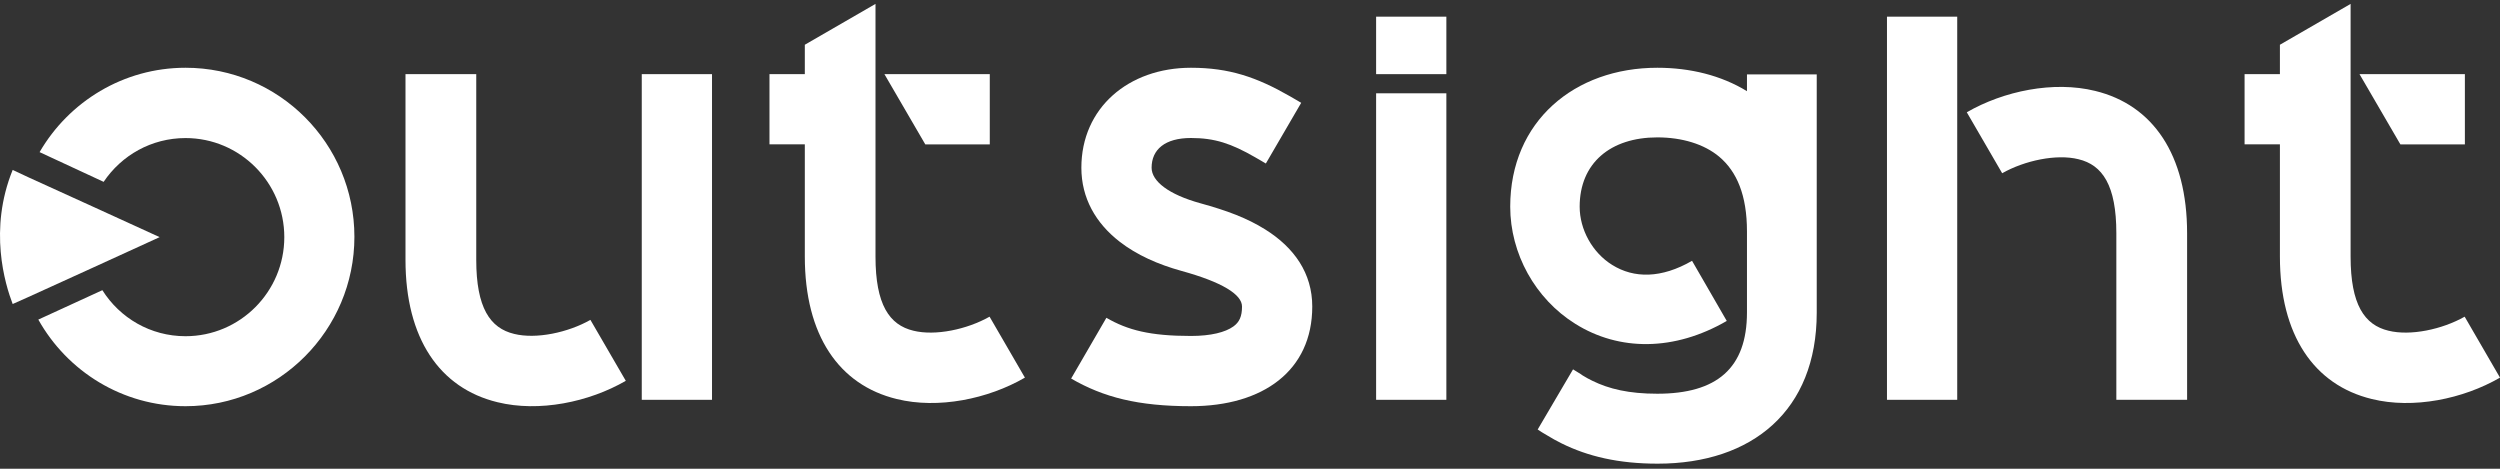
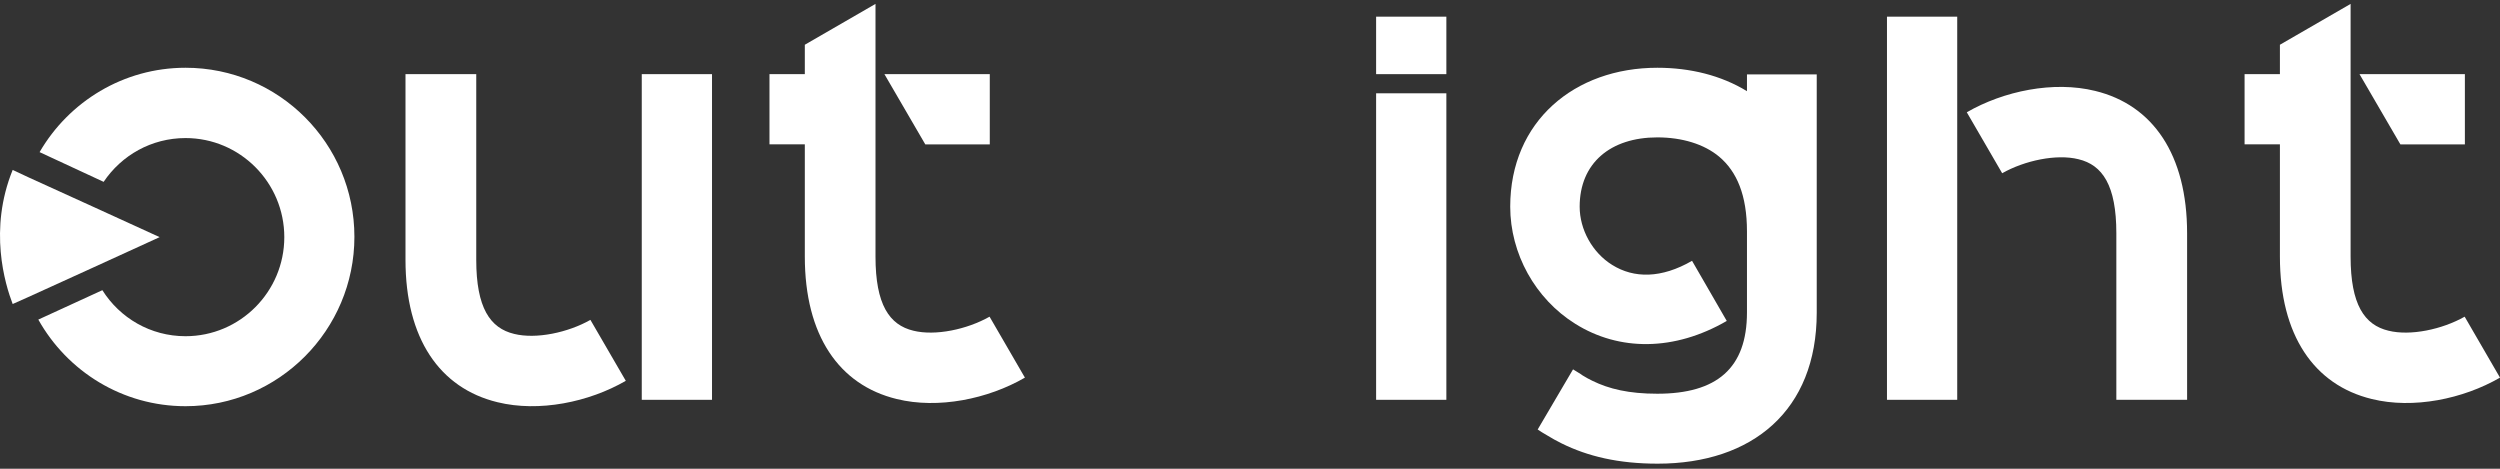
<svg xmlns="http://www.w3.org/2000/svg" width="400" height="75" viewBox="0 0 400 75" fill="none">
  <rect x="0" y="0" width="400" height="75" fill="#333333" stroke="none" />
  <path fill-rule="evenodd" clip-rule="evenodd" d="M290.677 11.905V50.033C290.677 65.68 280.373 74.187 265.221 74.187C258.959 74.187 254.059 73.022 249.867 70.946C249.059 70.541 248.302 70.136 247.494 69.63C247.19 69.478 246.231 68.87 246.029 68.718L251.686 59.097C251.989 59.3 253.049 59.908 253.201 60.059C253.756 60.414 254.261 60.667 254.767 60.92C257.443 62.236 260.625 62.996 265.171 62.996C274.666 62.996 279.515 58.945 279.515 49.983V37.02C279.515 31.247 277.899 27.45 275.07 25.07C272.646 23.044 269.11 21.981 265.171 21.981C257.696 21.981 252.746 26.082 252.746 33.07C252.746 36.716 254.767 40.413 257.948 42.387C261.433 44.565 265.827 44.565 270.727 41.729L276.282 51.35C267.898 56.211 259.06 56.211 252.039 51.806C245.625 47.805 241.635 40.565 241.635 33.07C241.635 19.398 251.938 10.841 265.171 10.841C270.424 10.841 275.373 12.056 279.515 14.588V11.905H290.677Z" fill="white" />
  <path fill-rule="evenodd" clip-rule="evenodd" d="M301.916 63.97H313.155V2.667H301.916V63.97Z" fill="white" />
  <path fill-rule="evenodd" clip-rule="evenodd" d="M220.179 63.97H231.418V14.928H220.179V63.97Z" fill="white" />
  <path fill-rule="evenodd" clip-rule="evenodd" d="M220.179 11.863H231.418V2.667H220.179V11.863Z" fill="white" />
-   <path d="M208.192 16.45L202.536 26.161C202.405 26.085 202.272 26.007 202.094 25.903C201.876 25.776 201.759 25.707 201.661 25.649C201.317 25.448 201.062 25.301 200.813 25.158C196.993 22.965 194.377 22.08 190.549 22.08C186.412 22.08 184.257 23.908 184.257 26.84C184.257 29 186.997 31.123 192.044 32.517C196.344 33.703 199.511 34.884 202.431 36.709C207.083 39.617 209.962 43.723 209.962 49.048C209.962 59.299 202.096 64.992 190.549 64.992C182.095 64.992 176.551 63.567 171.382 60.569L177.022 50.847C180.438 52.829 184.034 53.753 190.549 53.753C193.75 53.753 196.056 53.164 197.349 52.228C198.284 51.551 198.723 50.649 198.723 49.048C198.723 47.12 195.567 45.148 189.054 43.35C185.281 42.309 181.881 40.793 179.145 38.672C175.31 35.7 173.019 31.684 173.019 26.84C173.019 17.255 180.576 10.841 190.549 10.841C196.646 10.841 201.034 12.326 206.408 15.41C206.688 15.571 206.966 15.733 207.335 15.948C207.436 16.008 207.556 16.078 207.772 16.204C207.943 16.304 208.07 16.378 208.192 16.45Z" fill="white" />
  <path fill-rule="evenodd" clip-rule="evenodd" d="M128.771 23.092H123.116V11.858H128.771V7.16L140.08 0.624V41.068C140.08 48.727 142.291 51.995 146.146 52.914C149.642 53.783 154.731 52.71 158.33 50.668L163.985 60.421C158.073 63.843 150.105 65.477 143.473 63.843C134.22 61.595 128.771 53.63 128.771 41.068V23.092Z" fill="white" />
  <path fill-rule="evenodd" clip-rule="evenodd" d="M102.682 63.97H113.921V11.863H102.682V63.97Z" fill="white" />
  <path fill-rule="evenodd" clip-rule="evenodd" d="M64.879 11.863H76.2V41.581C76.2 49.24 78.412 52.508 82.272 53.426C85.771 54.295 90.865 53.222 94.467 51.18L100.128 60.932C94.21 64.354 86.234 65.987 79.596 64.354C70.333 62.106 64.879 54.142 64.879 41.581V11.863Z" fill="white" />
  <path fill-rule="evenodd" clip-rule="evenodd" d="M141.507 11.863H158.365V23.102H148.046L141.507 11.863Z" fill="white" />
  <path fill-rule="evenodd" clip-rule="evenodd" d="M29.684 10.841C19.743 10.841 11.025 16.261 6.334 24.34L16.582 29.096C19.437 24.852 24.229 22.09 29.684 22.09C38.402 22.09 45.489 29.198 45.489 37.942C45.489 46.686 38.402 53.793 29.684 53.793C24.076 53.793 19.182 50.879 16.378 46.43L6.13 51.134C10.77 59.418 19.59 64.992 29.684 64.992C44.571 64.992 56.705 52.822 56.705 37.891C56.705 22.96 44.622 10.841 29.684 10.841Z" fill="white" />
  <path fill-rule="evenodd" clip-rule="evenodd" d="M14.882 33.072L4.63 28.406L2.028 27.188C-1.848 36.724 0.804 45.449 2.028 48.644L4.528 47.528L14.78 42.862L25.543 37.942L14.882 33.072Z" fill="white" />
  <path fill-rule="evenodd" clip-rule="evenodd" d="M349.936 63.97H338.615V37.317C338.615 29.658 336.403 26.39 332.543 25.472C329.044 24.603 323.95 25.675 320.348 27.718L314.687 17.965C320.605 14.544 328.581 12.91 335.219 14.544C344.482 16.791 349.936 24.756 349.936 37.317V63.97Z" fill="white" />
  <path fill-rule="evenodd" clip-rule="evenodd" d="M364.786 23.092H359.132V11.858H364.786V7.16L376.096 0.624V41.068C376.096 48.727 378.306 51.995 382.162 52.914C385.657 53.783 390.747 52.71 394.345 50.668L400 60.421C394.088 63.843 386.12 65.477 379.489 63.843C370.235 61.595 364.786 53.63 364.786 41.068V23.092Z" fill="white" />
  <path fill-rule="evenodd" clip-rule="evenodd" d="M377.522 11.863H394.381V23.102H384.061L377.522 11.863Z" fill="white" />
</svg>